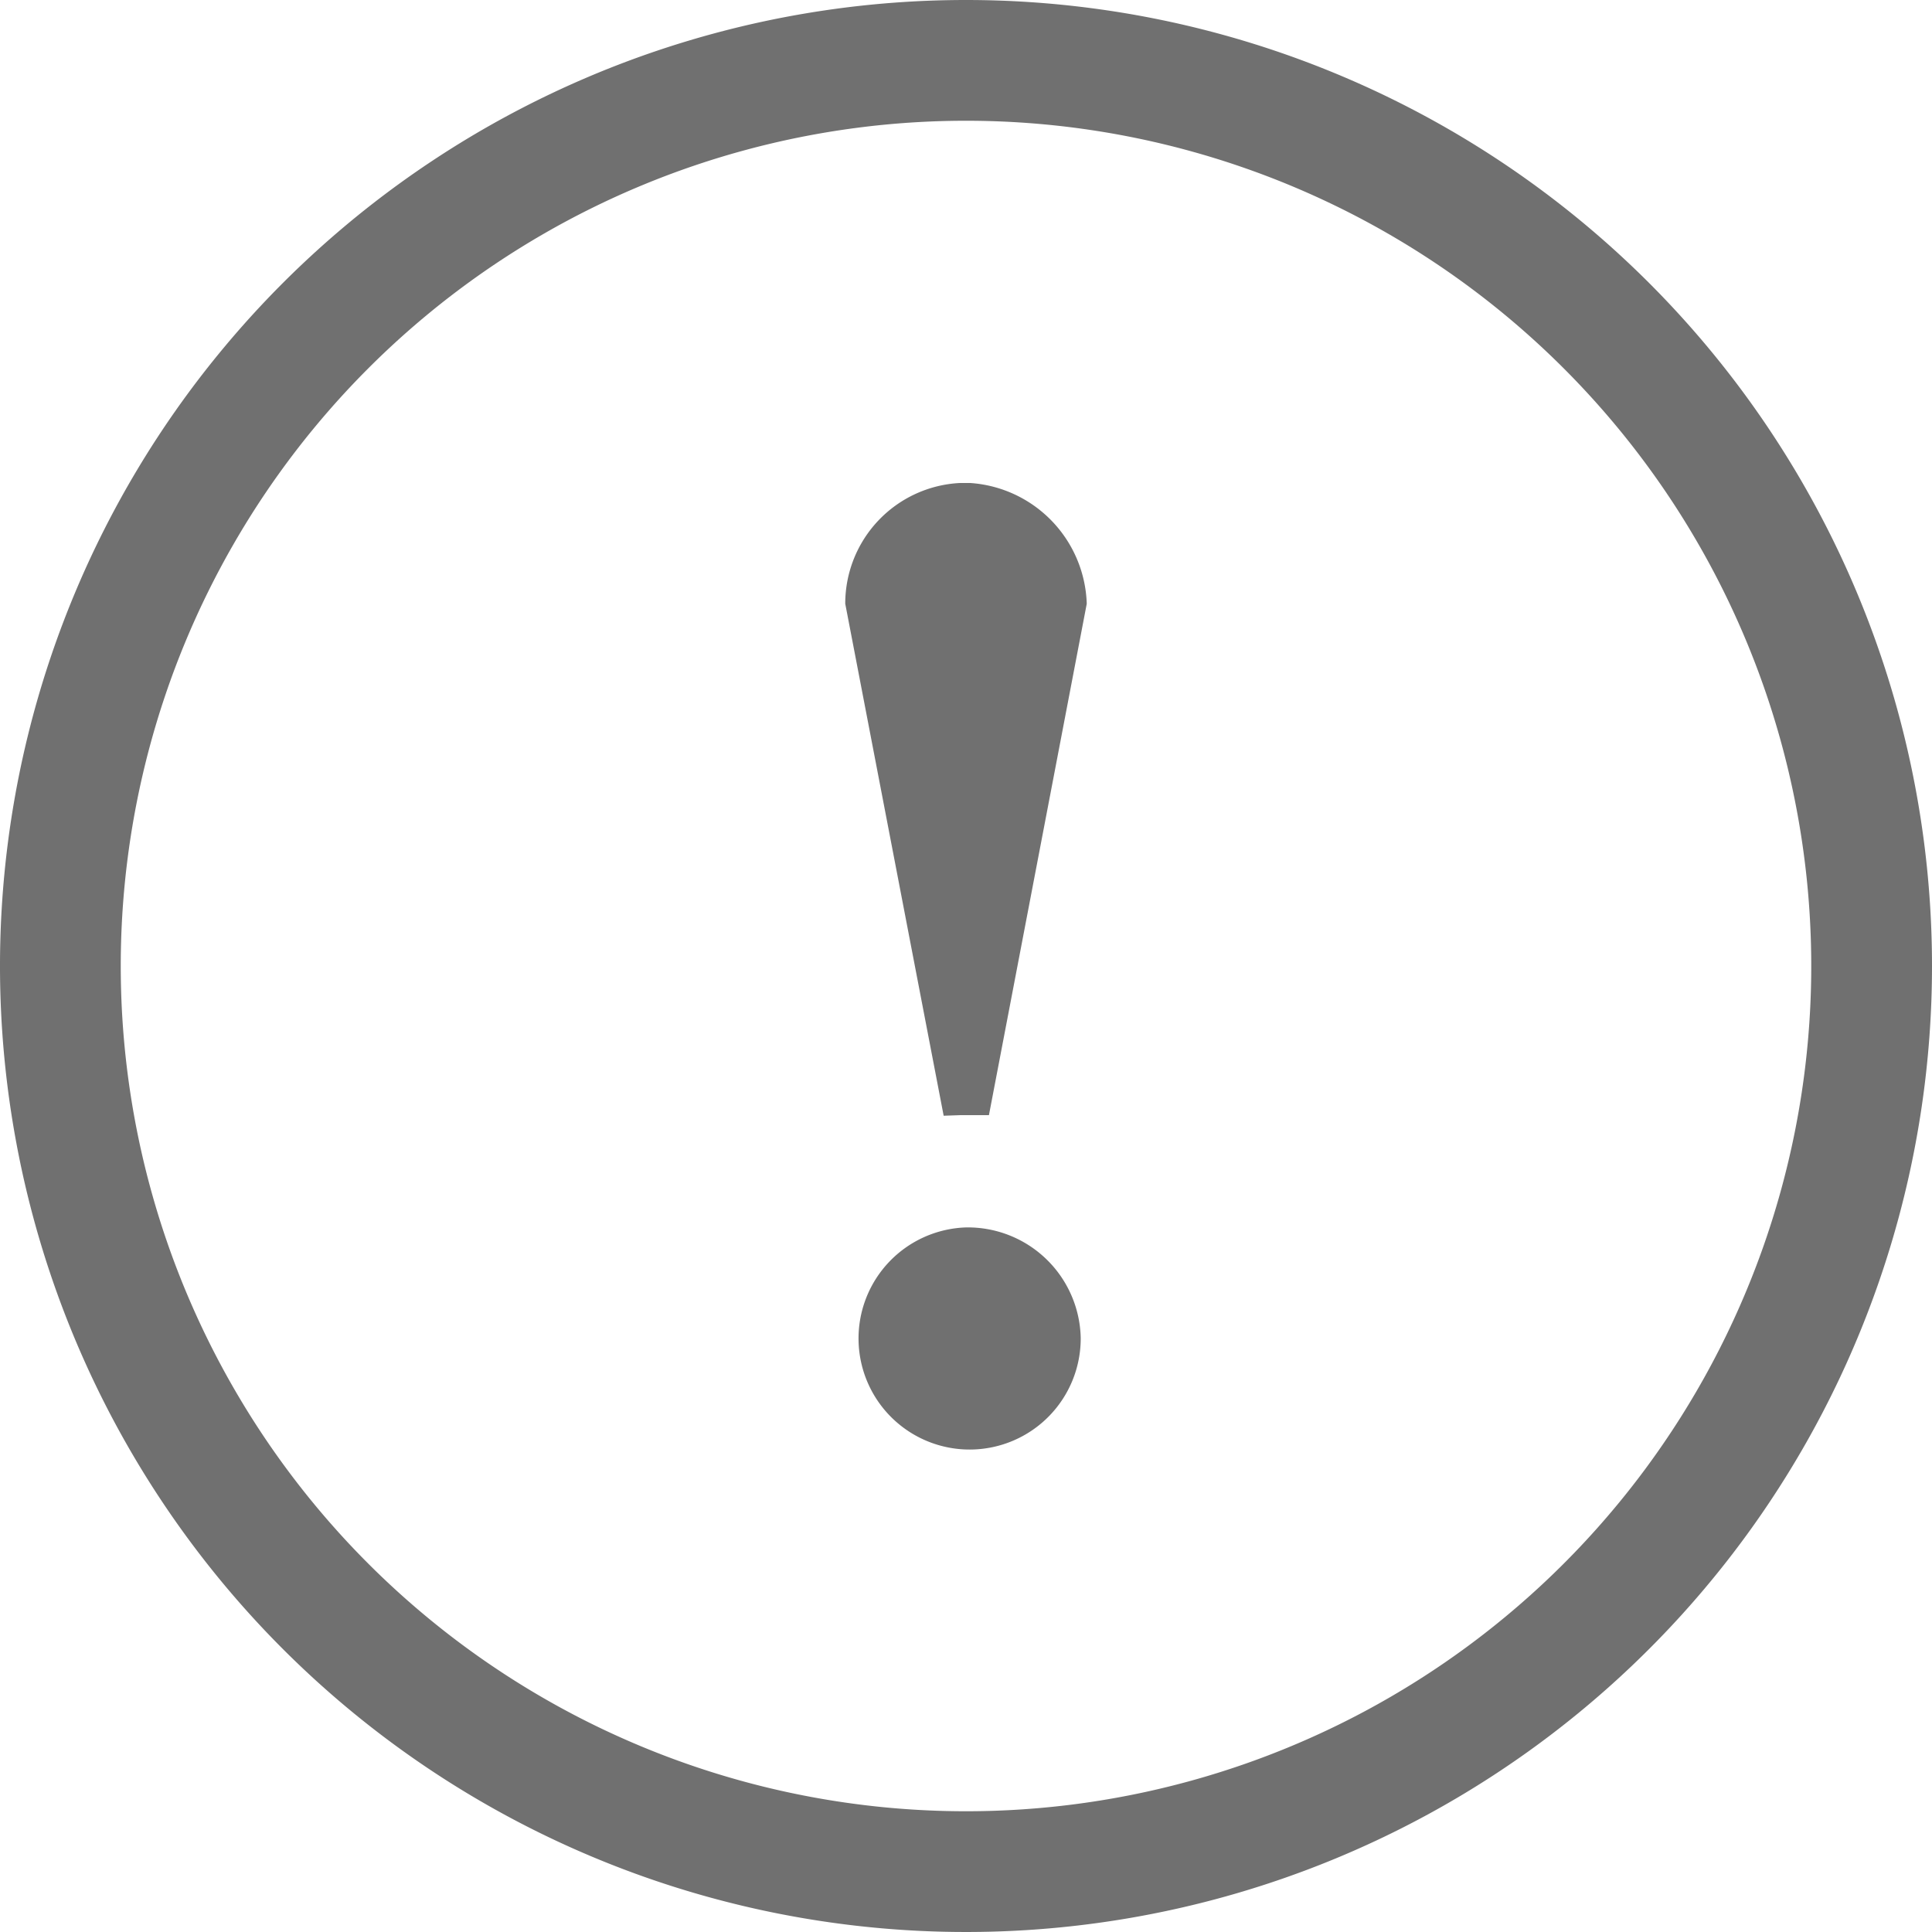
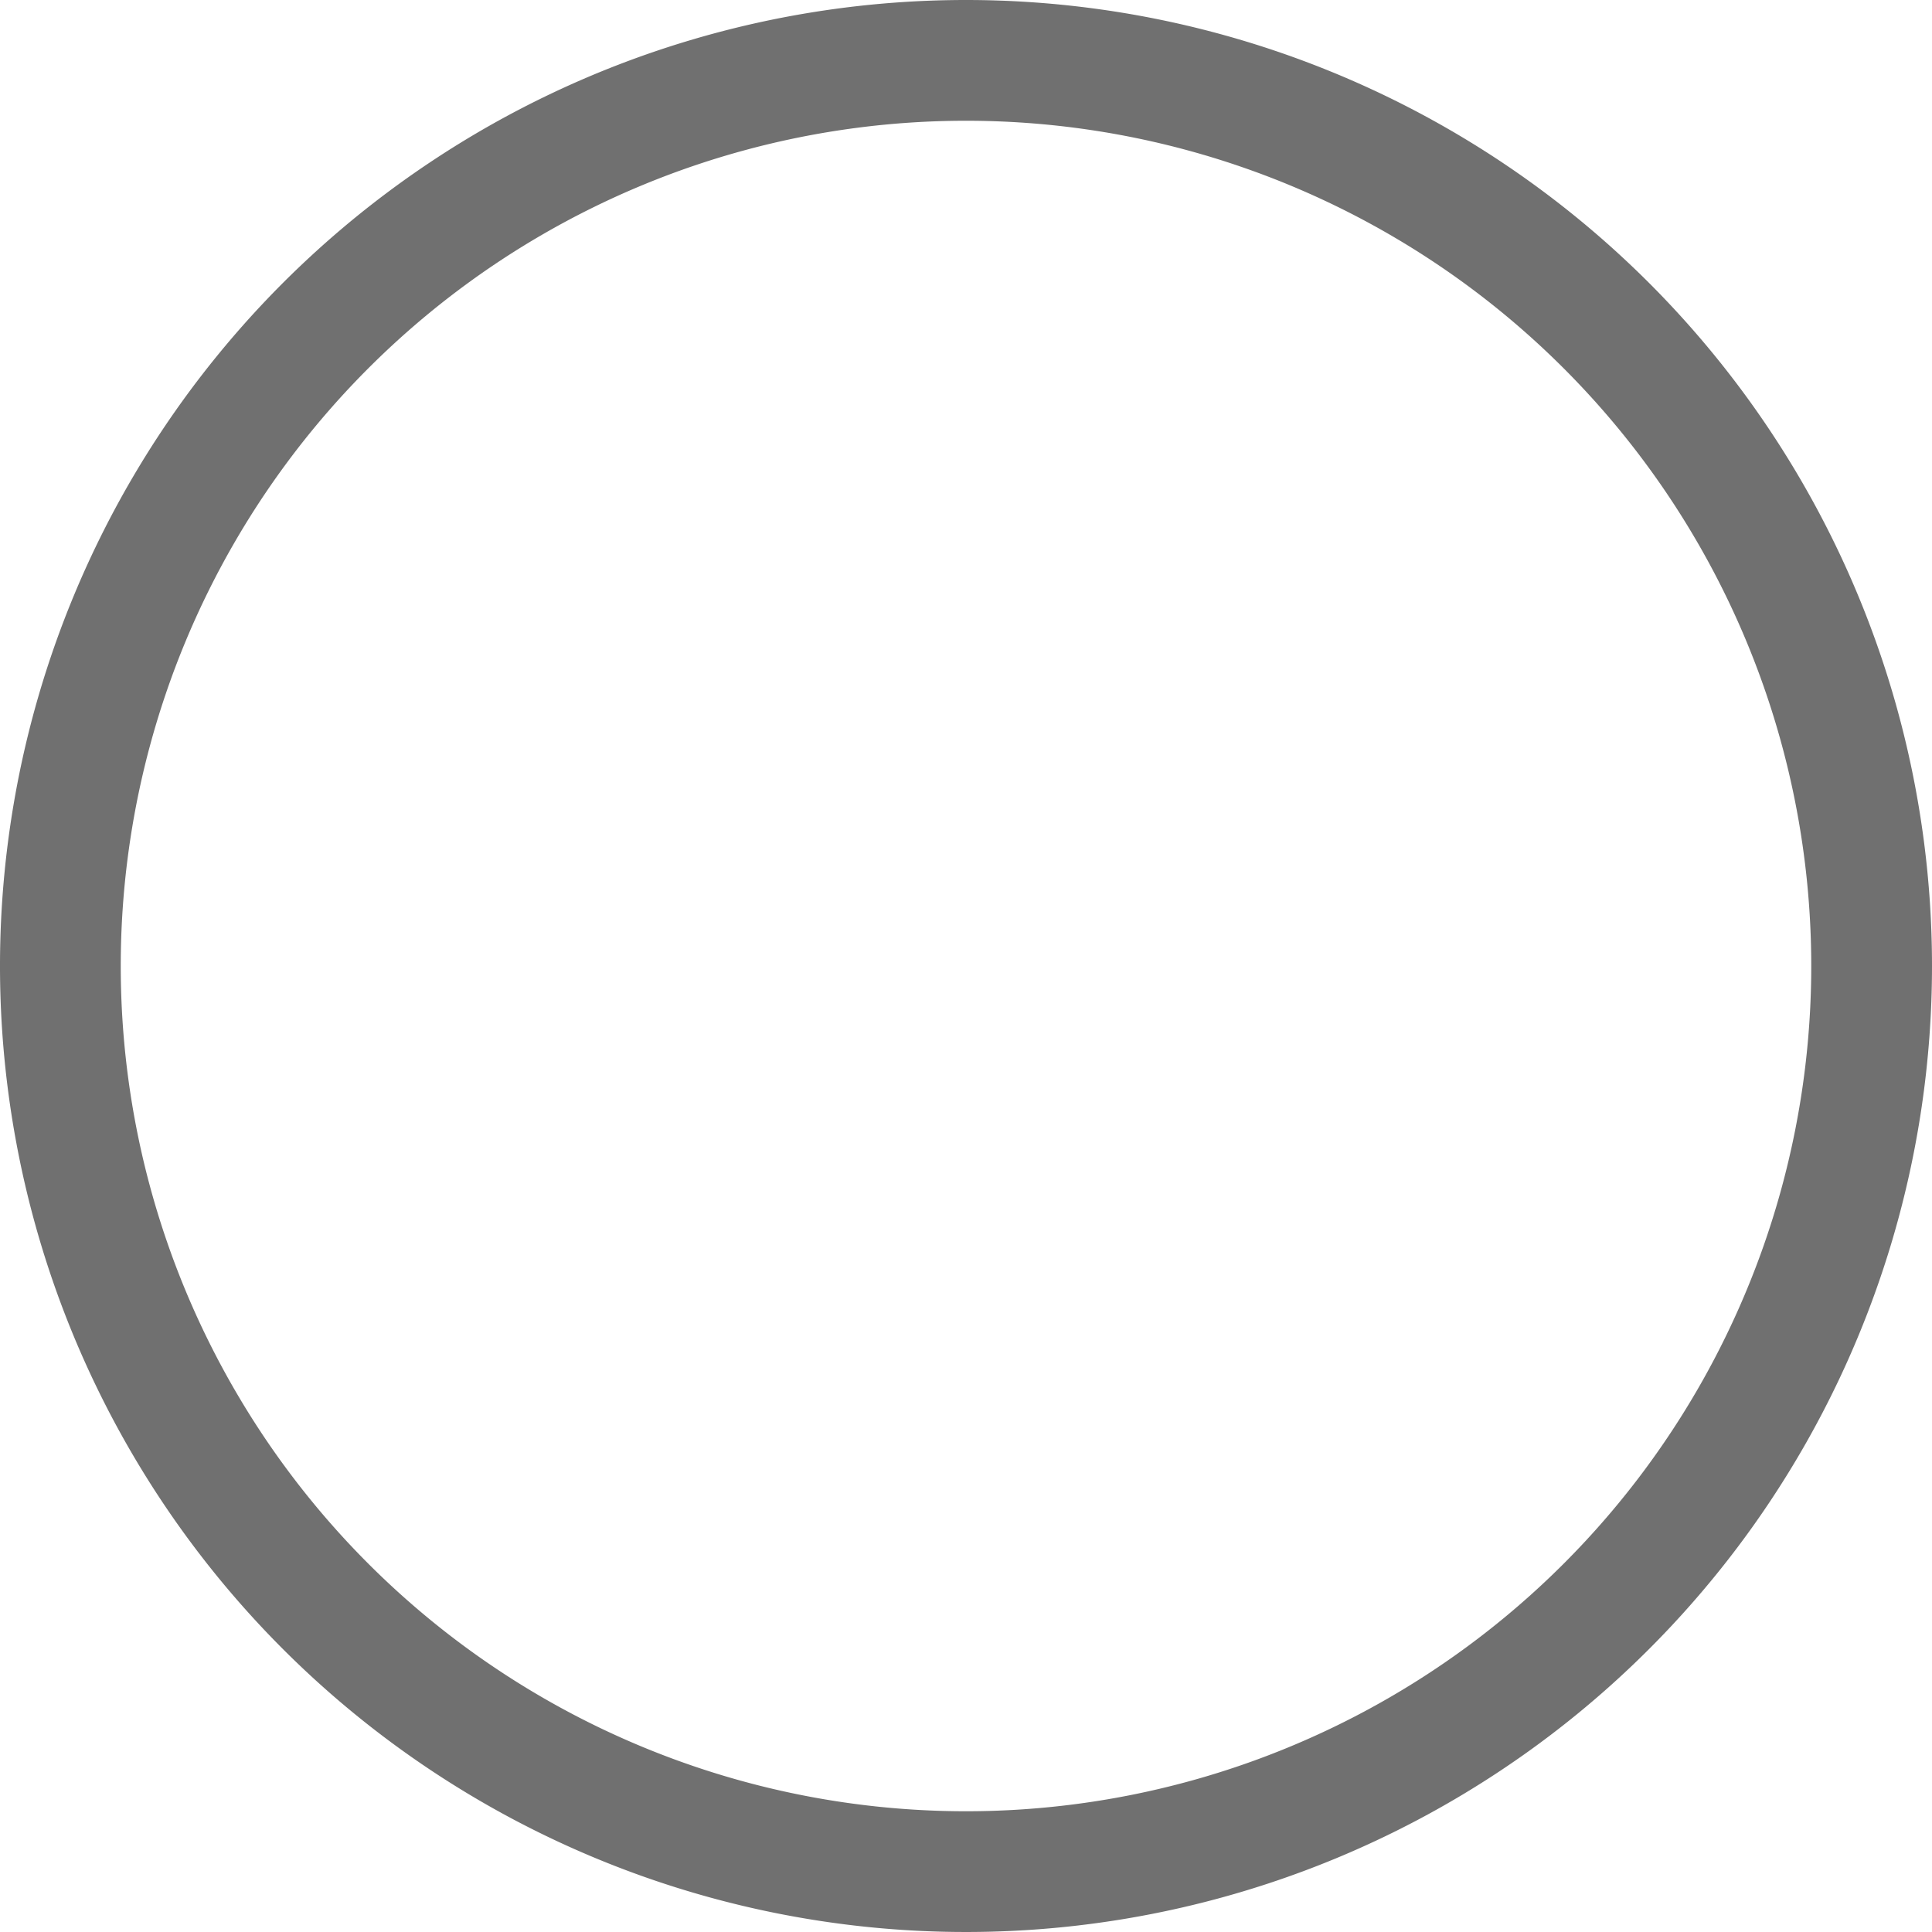
<svg xmlns="http://www.w3.org/2000/svg" width="32" height="32" viewBox="0 0 32 32">
  <title>bandai_iconAll_svg-170628</title>
  <path d="M16 2A14 14 0 1 1 2 16 14 14 0 0 1 16 2m0-2a16 16 0 1 0 16 16A16 16 0 0 0 16 0z" fill="#707070" />
-   <path d="M16 20.33a1.84 1.84 0 1 0 1.9 1.83 1.87 1.87 0 0 0-1.9-1.83zm-.08-1.86h.46L18 10a2.07 2.07 0 0 0-1.93-2h-.17a2 2 0 0 0-1.9 2l1.63 8.48z" fill="#707070" />
</svg>